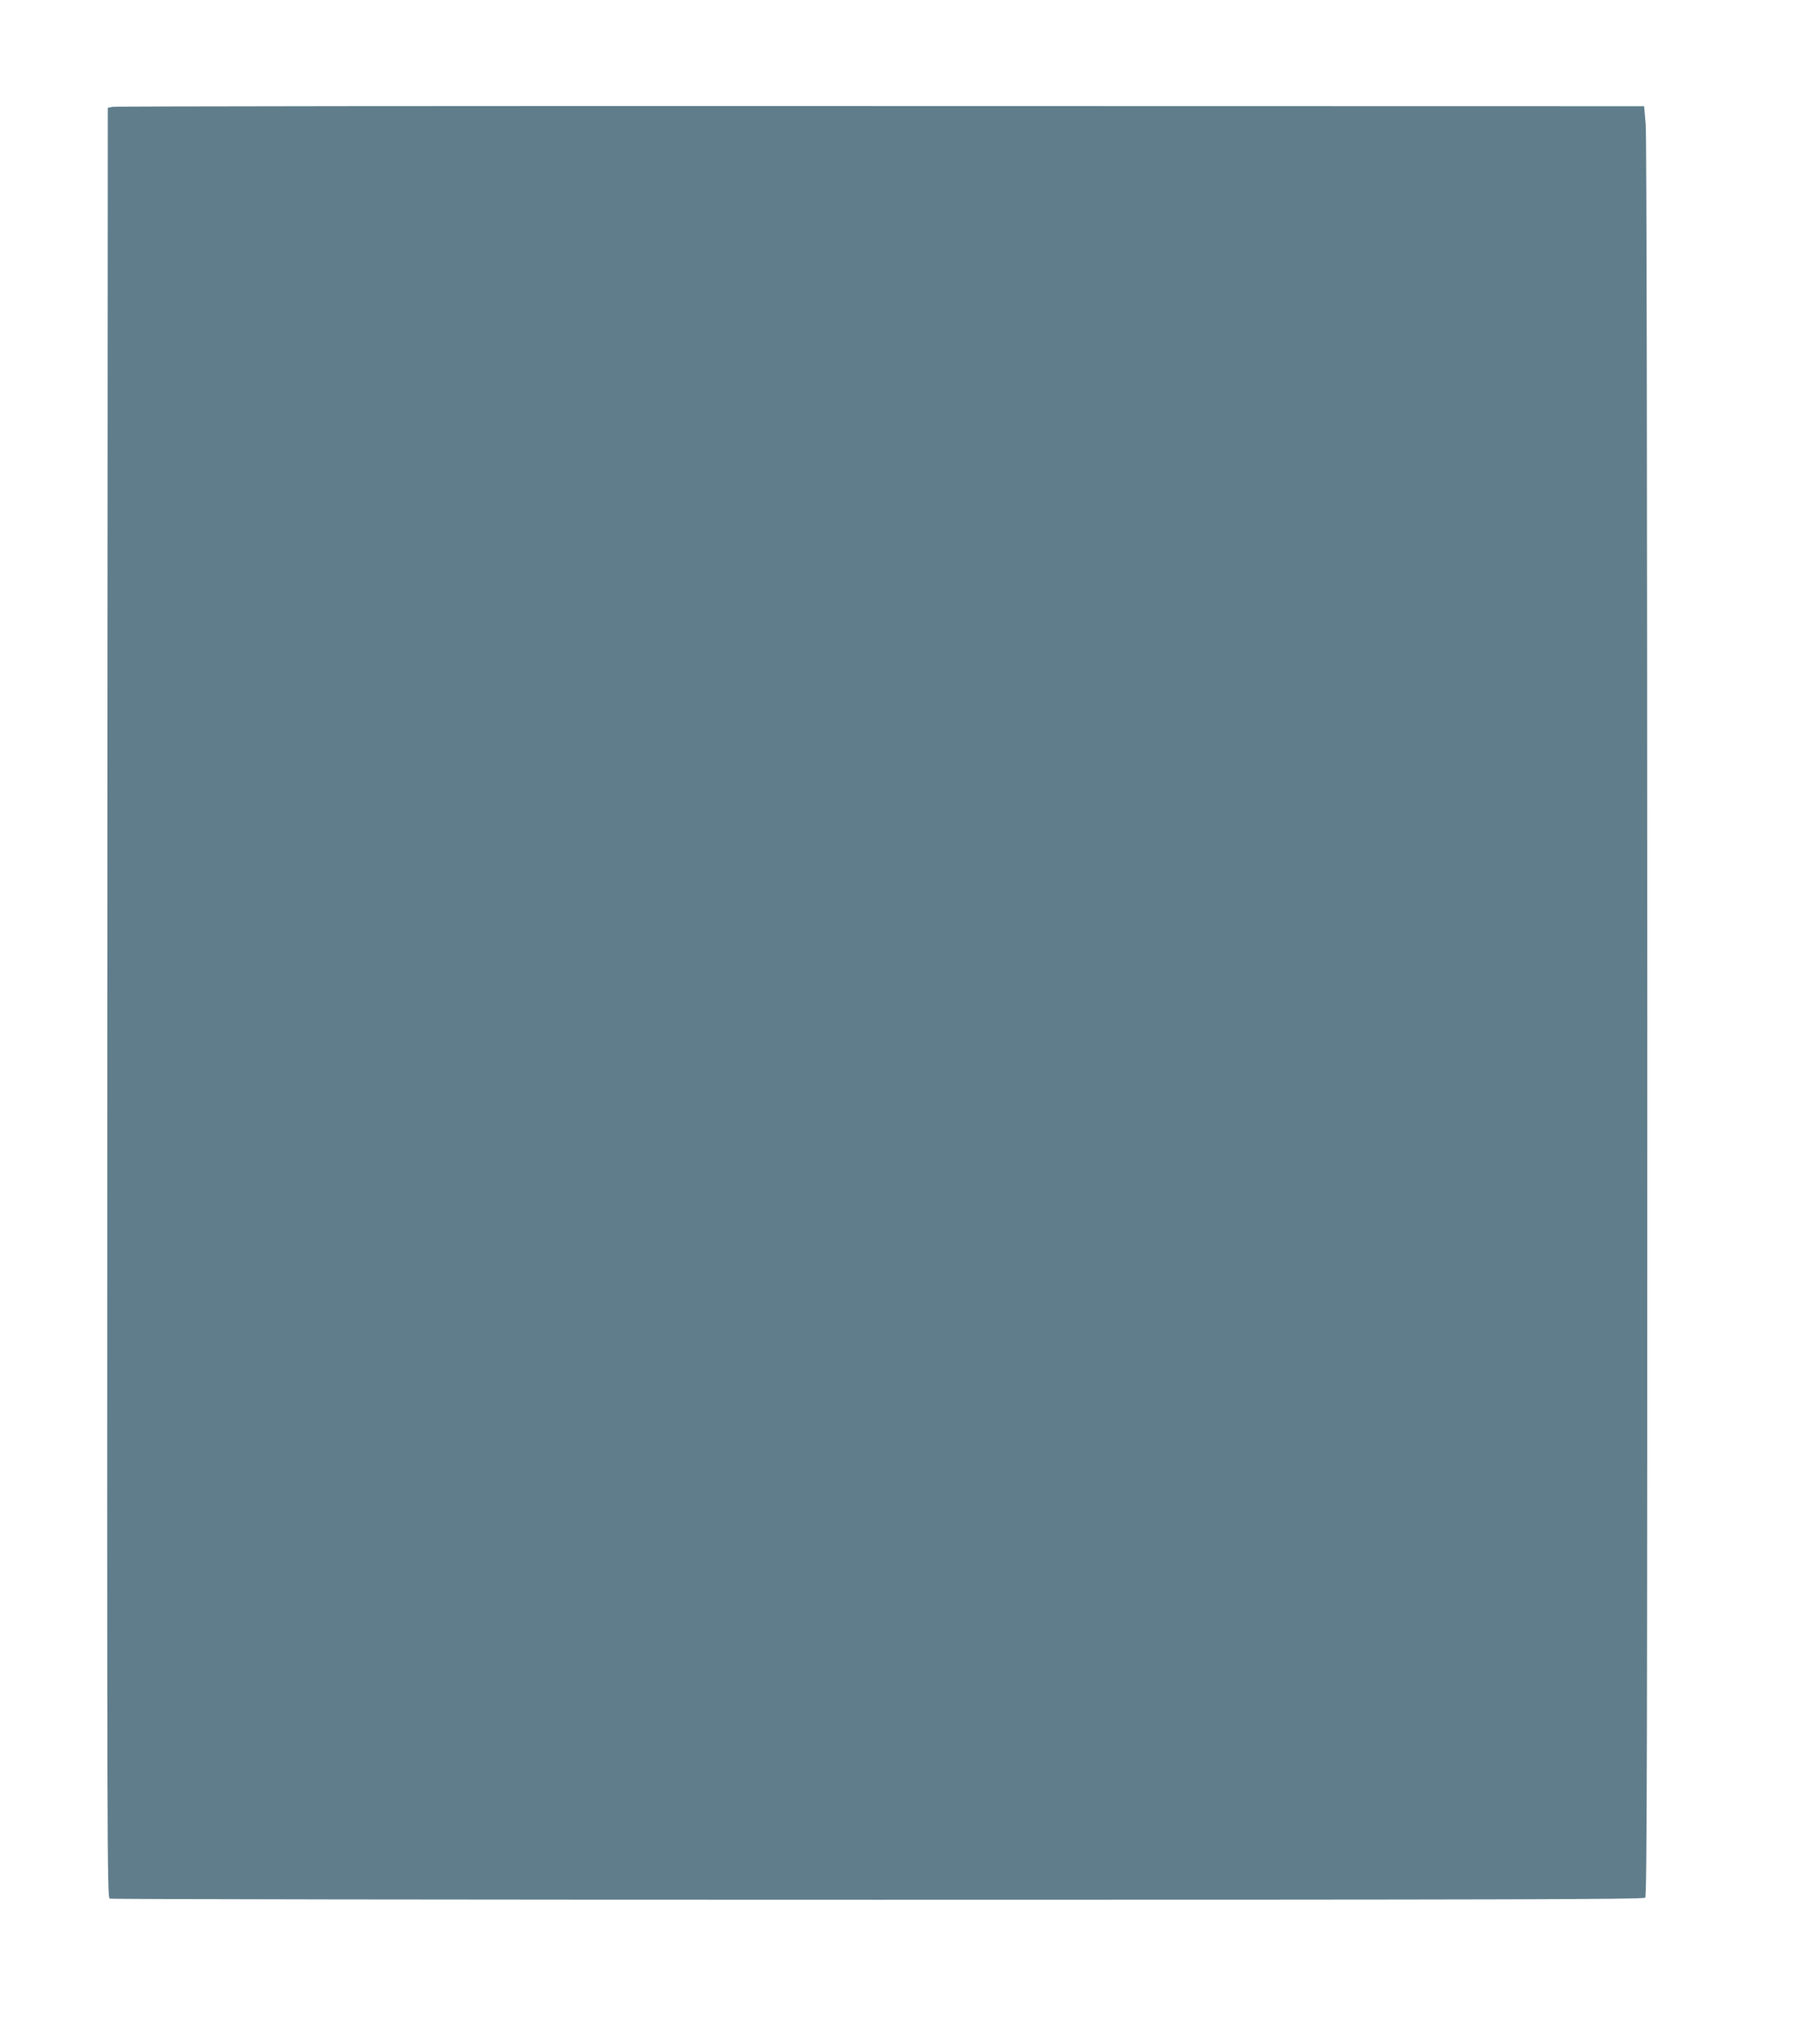
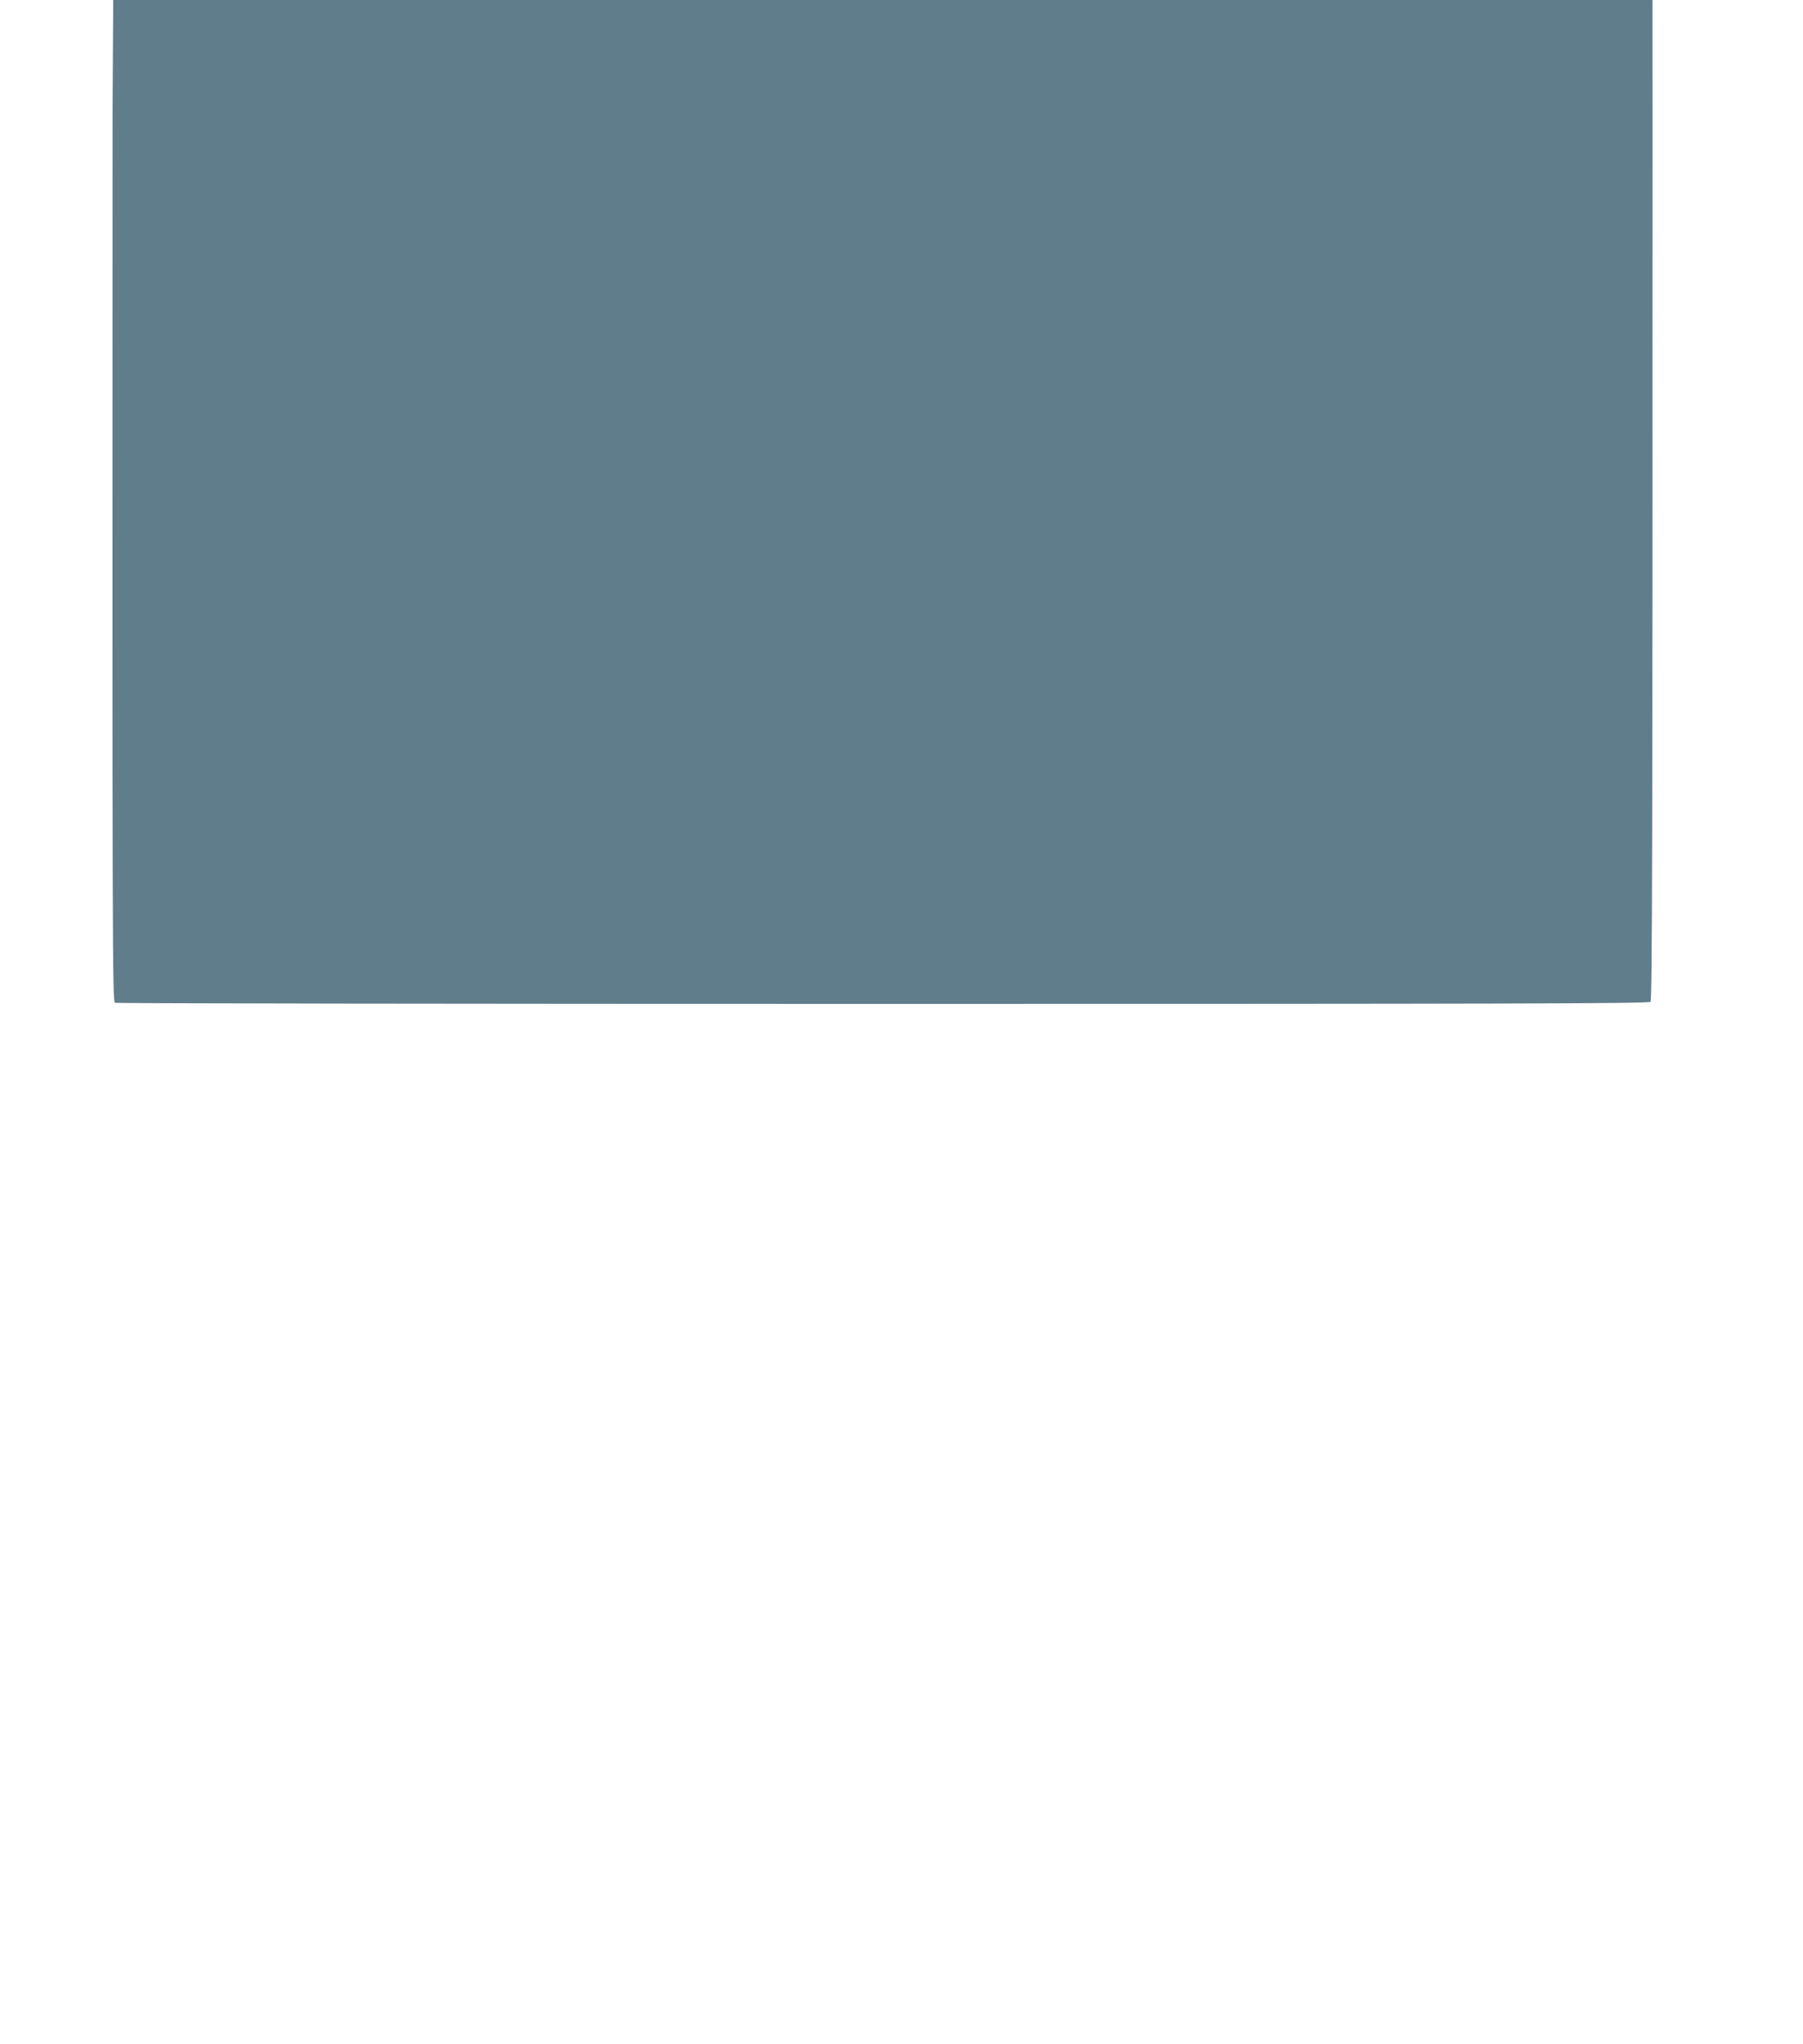
<svg xmlns="http://www.w3.org/2000/svg" version="1.0" width="1129pt" height="1280pt" viewBox="0 0 1129 1280" preserveAspectRatio="xMidYMid meet">
  <g transform="translate(0,1280) scale(0.1,-0.1)" fill="#607d8b" stroke="none">
-     <path d="M705 12131 l-30 -6 -3 -5603 c-2 -5329 -1 -5603 15 -5610 10 -4 2174 -7 4810 -7 3919 0 4794 2 4805 13 11 11 13 1011 13 5500 -1 3444 -4 5530 -10 5602 l-10 115 -4780 1 c-2629 1 -4793 -1 -4810 -5z" />
+     <path d="M705 12131 c-2 -5329 -1 -5603 15 -5610 10 -4 2174 -7 4810 -7 3919 0 4794 2 4805 13 11 11 13 1011 13 5500 -1 3444 -4 5530 -10 5602 l-10 115 -4780 1 c-2629 1 -4793 -1 -4810 -5z" />
  </g>
</svg>